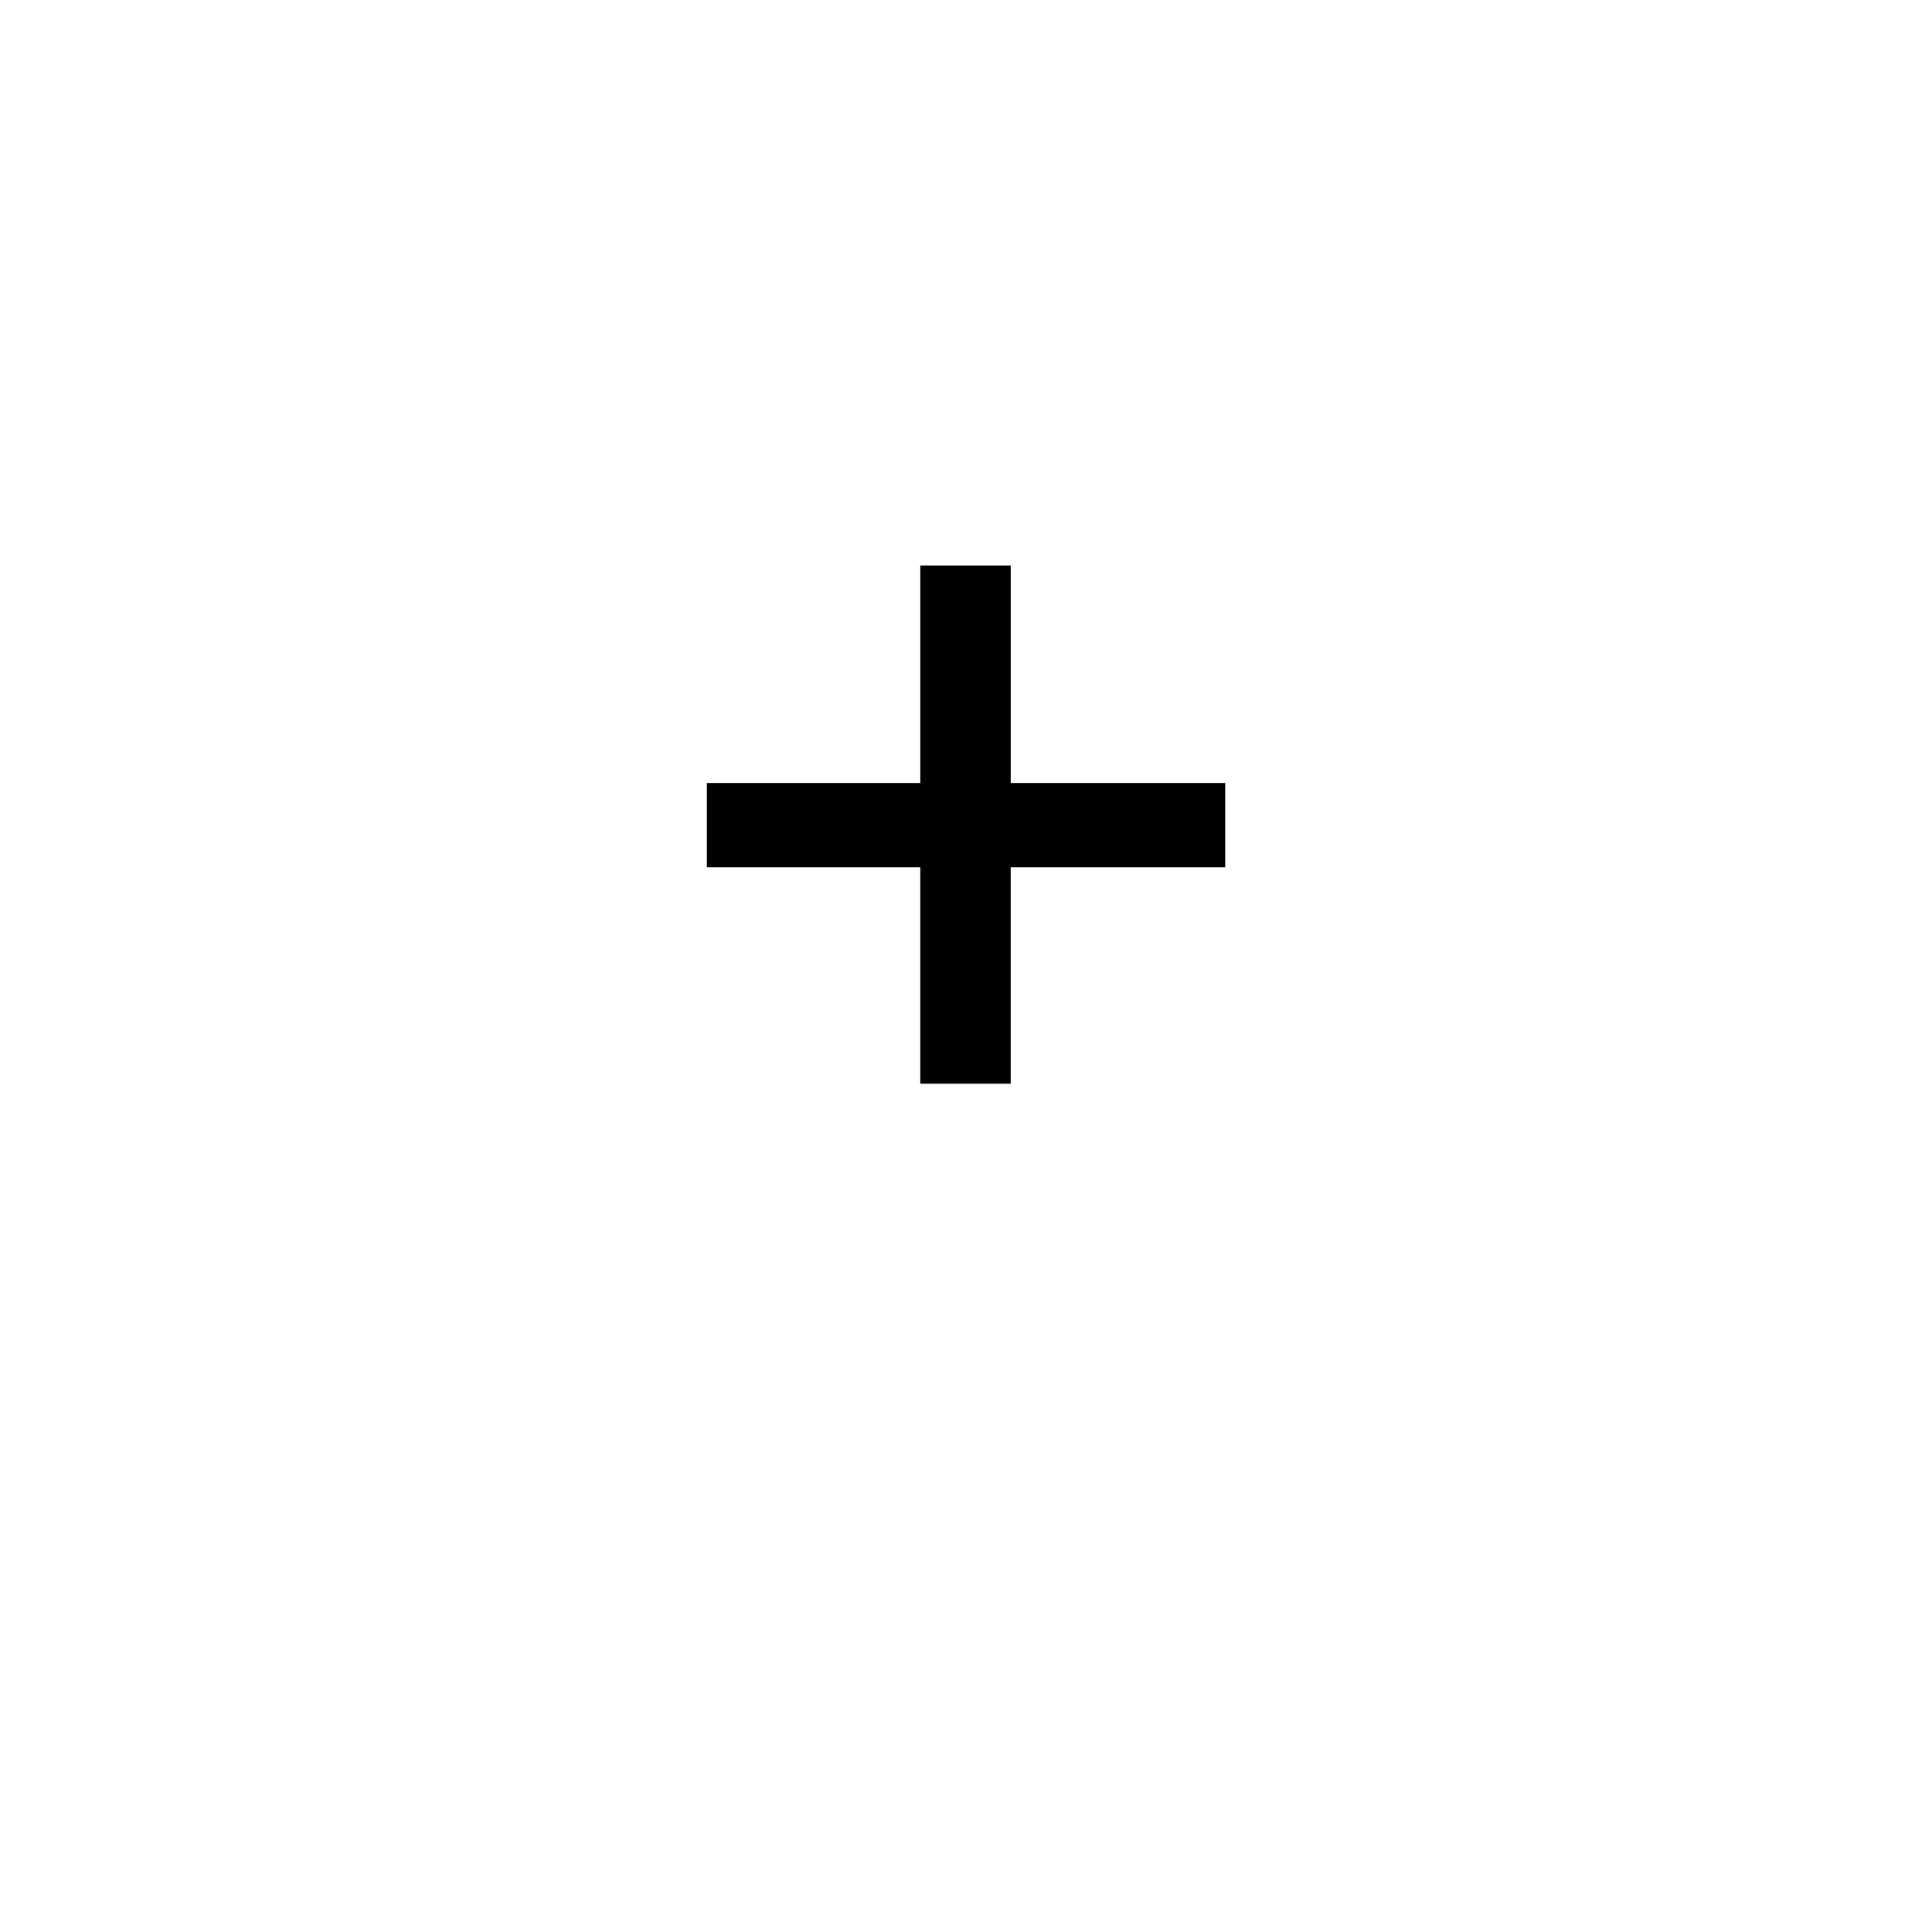
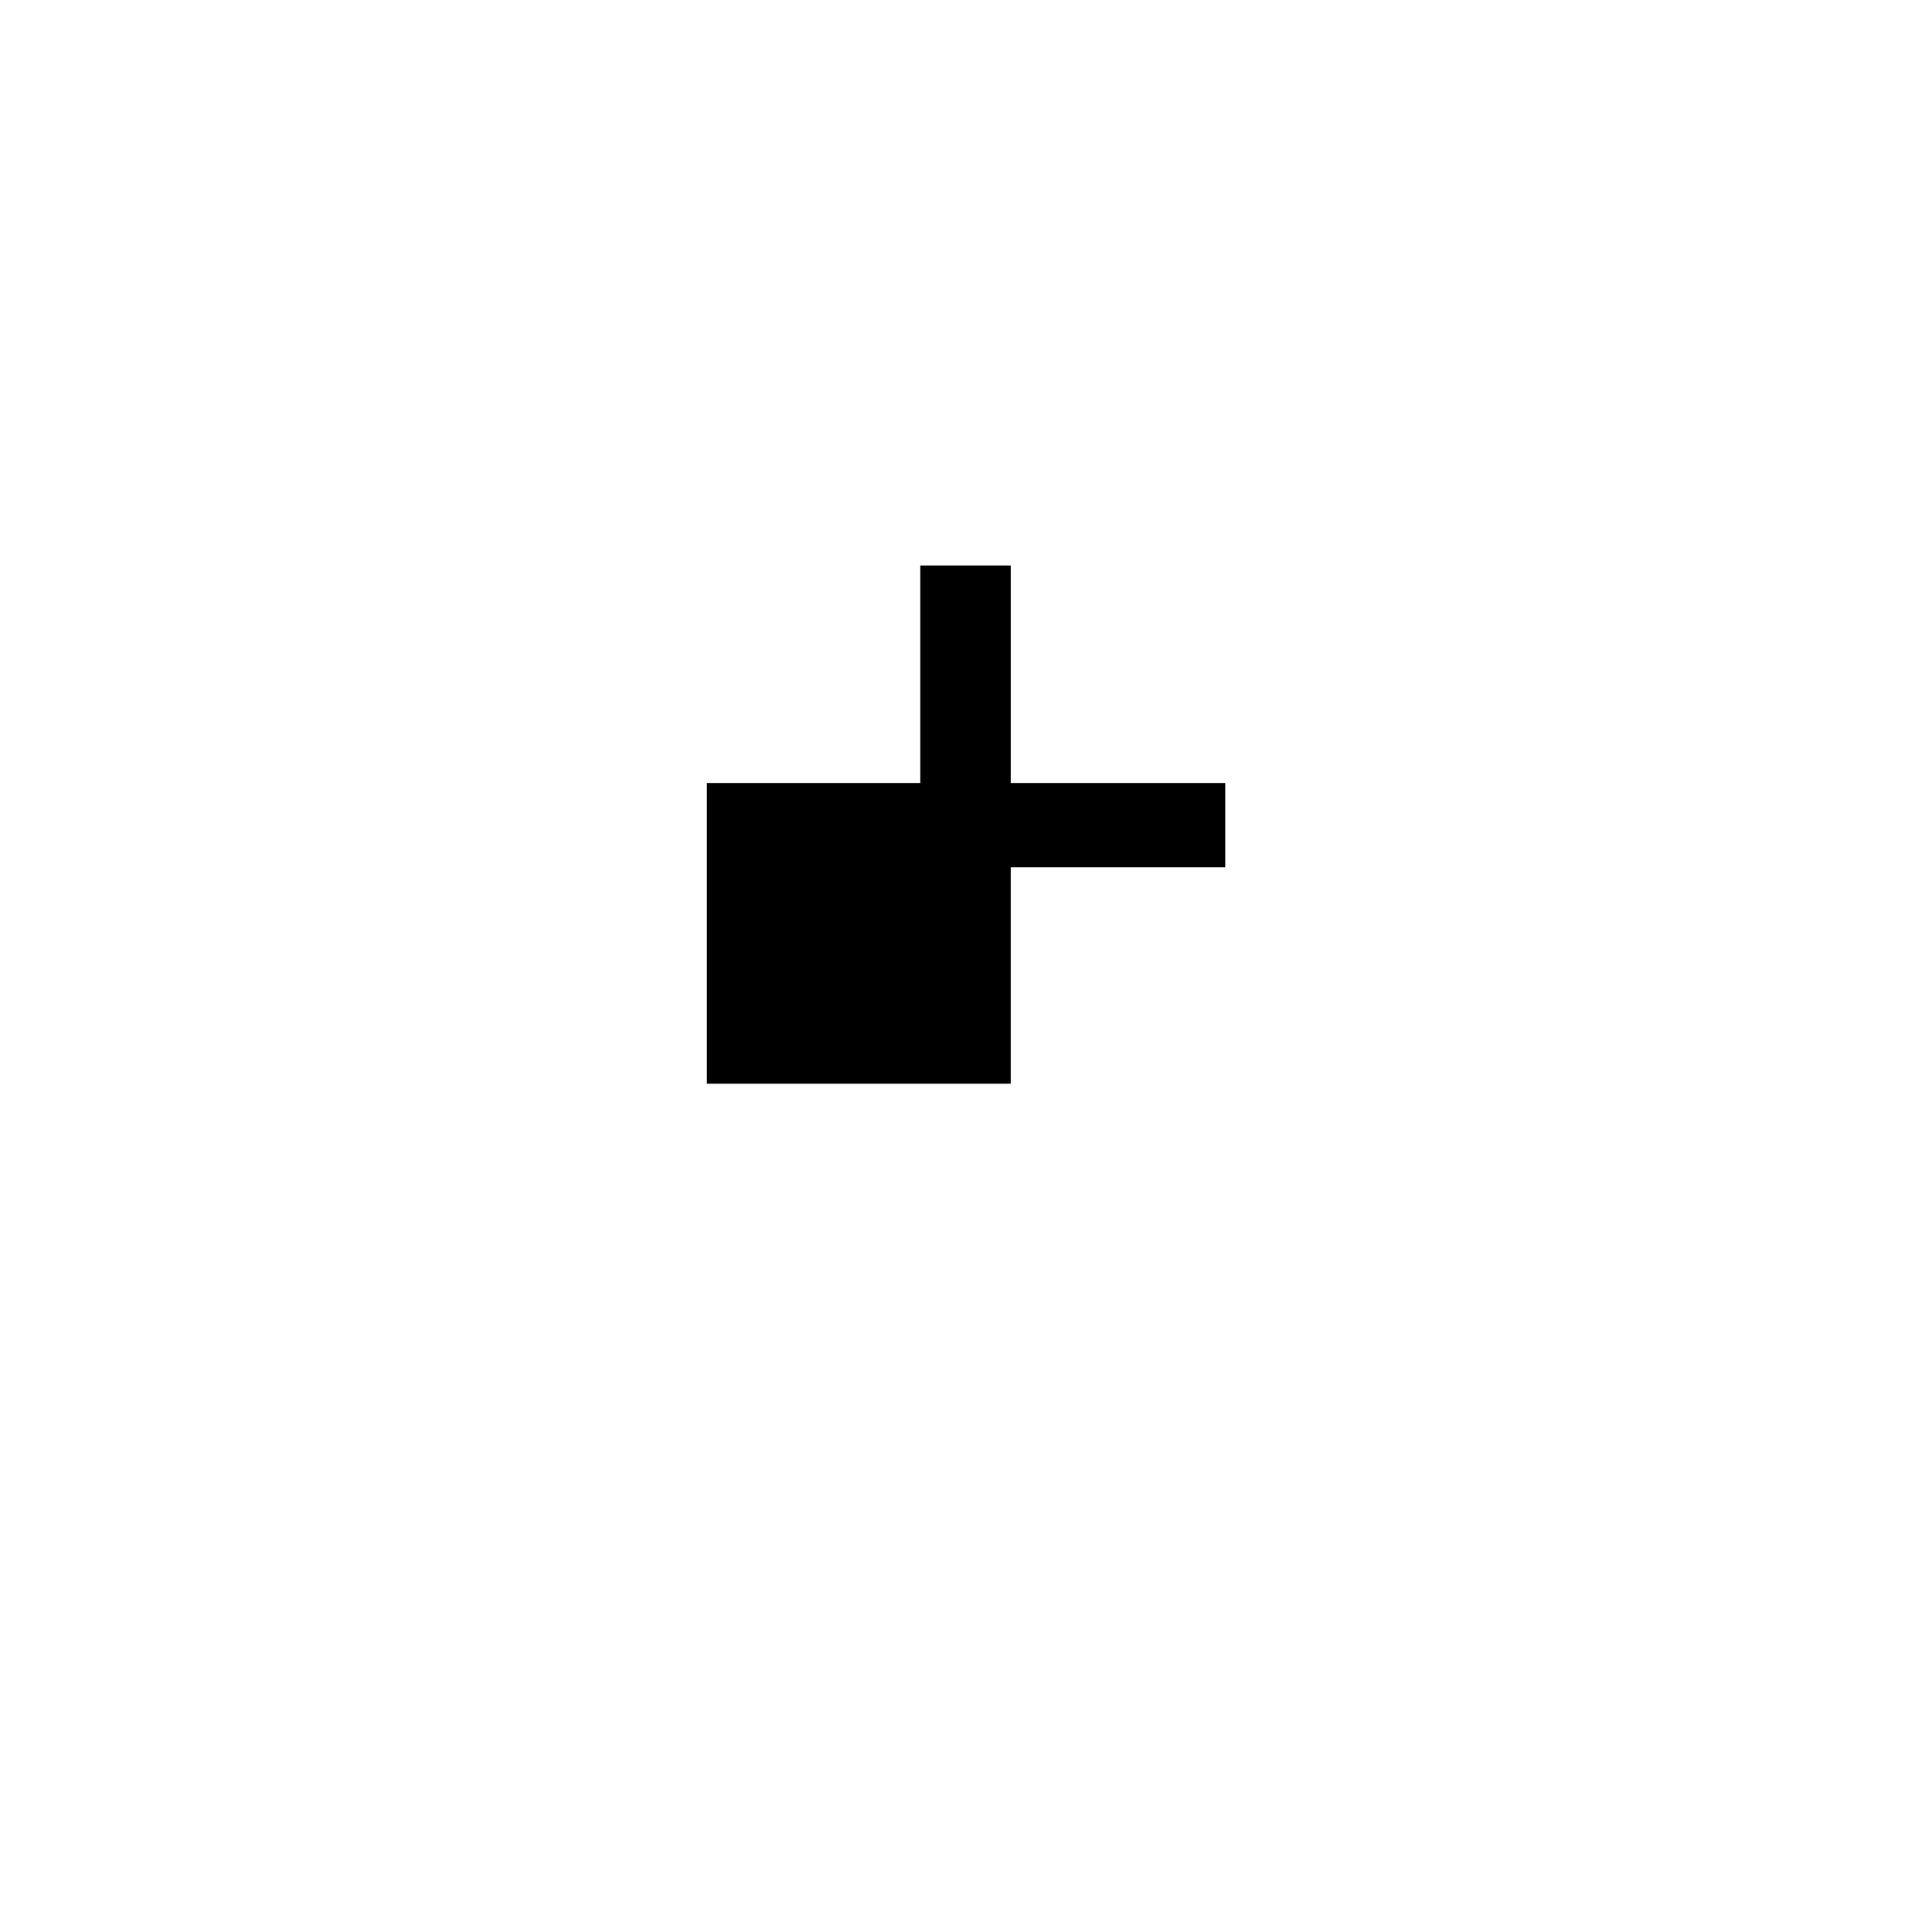
<svg xmlns="http://www.w3.org/2000/svg" width="41" height="41" viewBox="0 0 41 41">
  <defs>
    <filter id="Ellipse_635" x="0" y="0" width="41" height="41" filterUnits="userSpaceOnUse">
      <feOffset dy="3" input="SourceAlpha" />
      <feGaussianBlur stdDeviation="3" result="blur" />
      <feFlood flood-opacity="0.161" />
      <feComposite operator="in" in2="blur" />
      <feComposite in="SourceGraphic" />
    </filter>
  </defs>
  <g id="all_LP_SingleImage_CW3421_KappaxTezenis_PlusCircle_tzn" transform="translate(8.545 5.848)">
    <g transform="matrix(1, 0, 0, 1, -8.54, -5.85)" filter="url(#Ellipse_635)">
-       <circle id="Ellipse_635-2" data-name="Ellipse 635" cx="11.5" cy="11.5" r="11.5" transform="translate(9 6)" fill="#fff" />
-     </g>
-     <path id="Path_477" data-name="Path 477" d="M193.9,98.981h-4.552v4.593h-1.919V98.981H182.9V97.193h4.529V92.576h1.919v4.617H193.9Z" transform="translate(-176.444 -86.424)" />
+       </g>
+     <path id="Path_477" data-name="Path 477" d="M193.9,98.981h-4.552v4.593h-1.919H182.9V97.193h4.529V92.576h1.919v4.617H193.9Z" transform="translate(-176.444 -86.424)" />
  </g>
</svg>